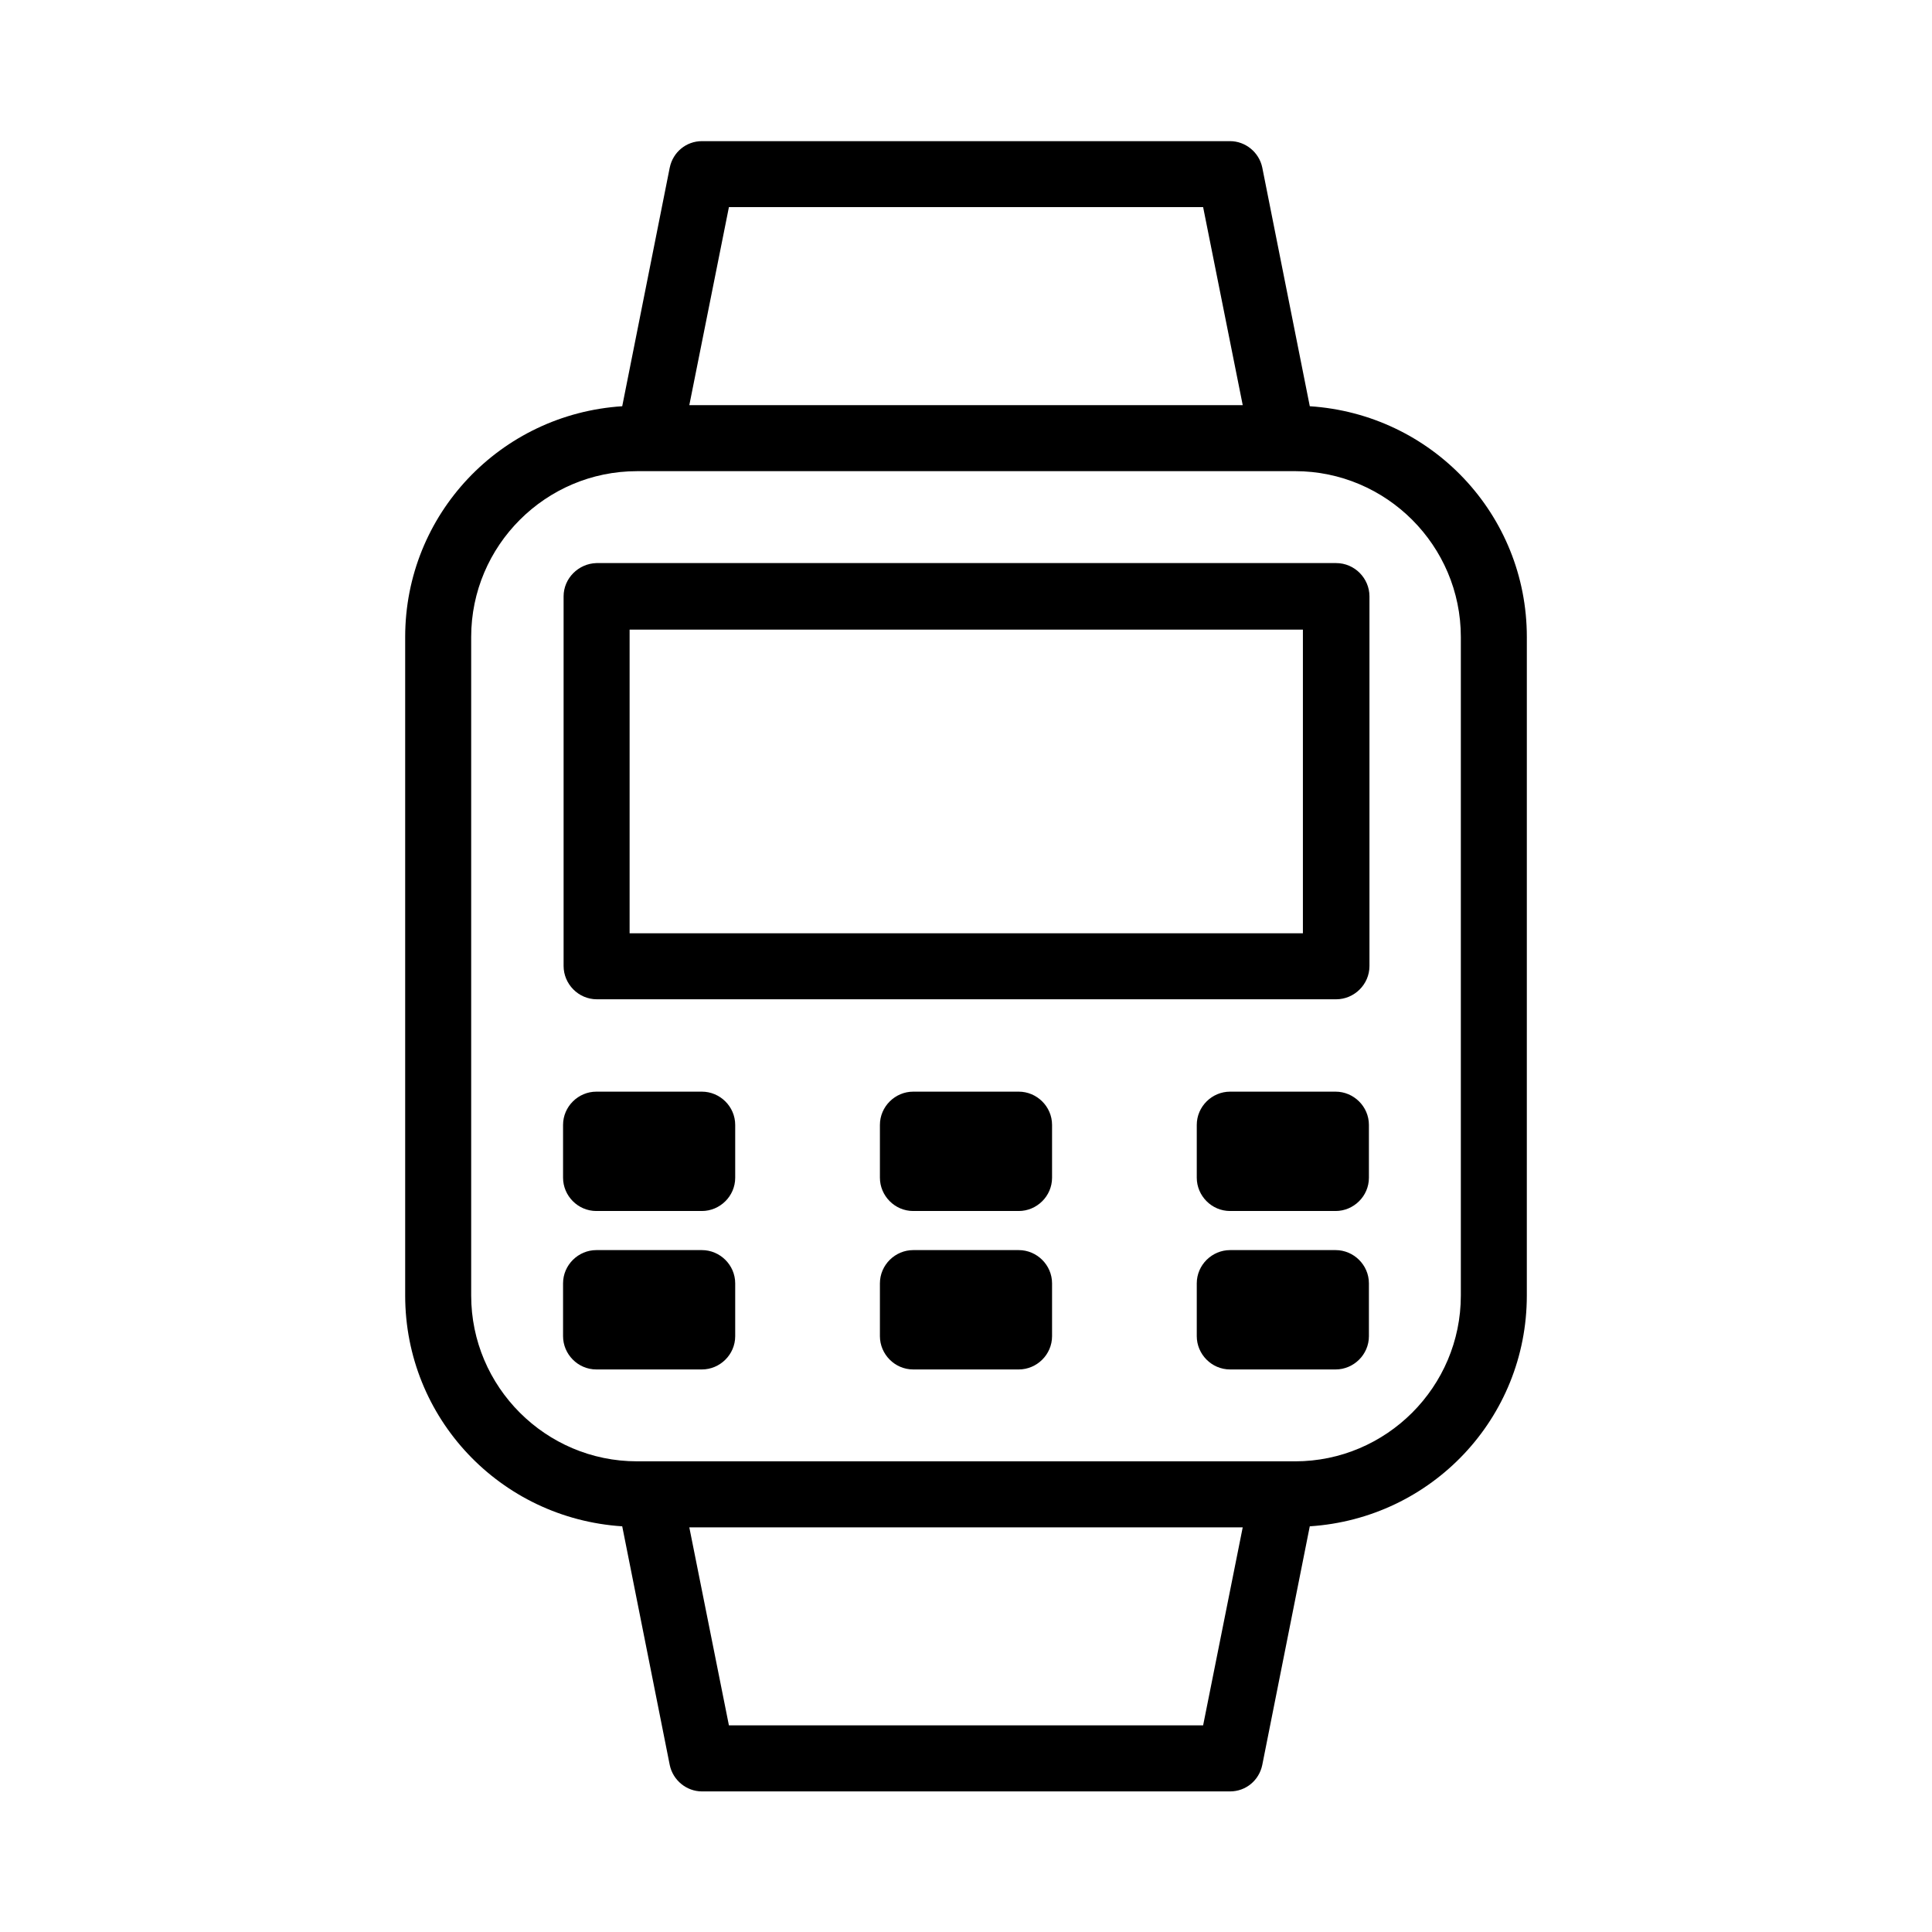
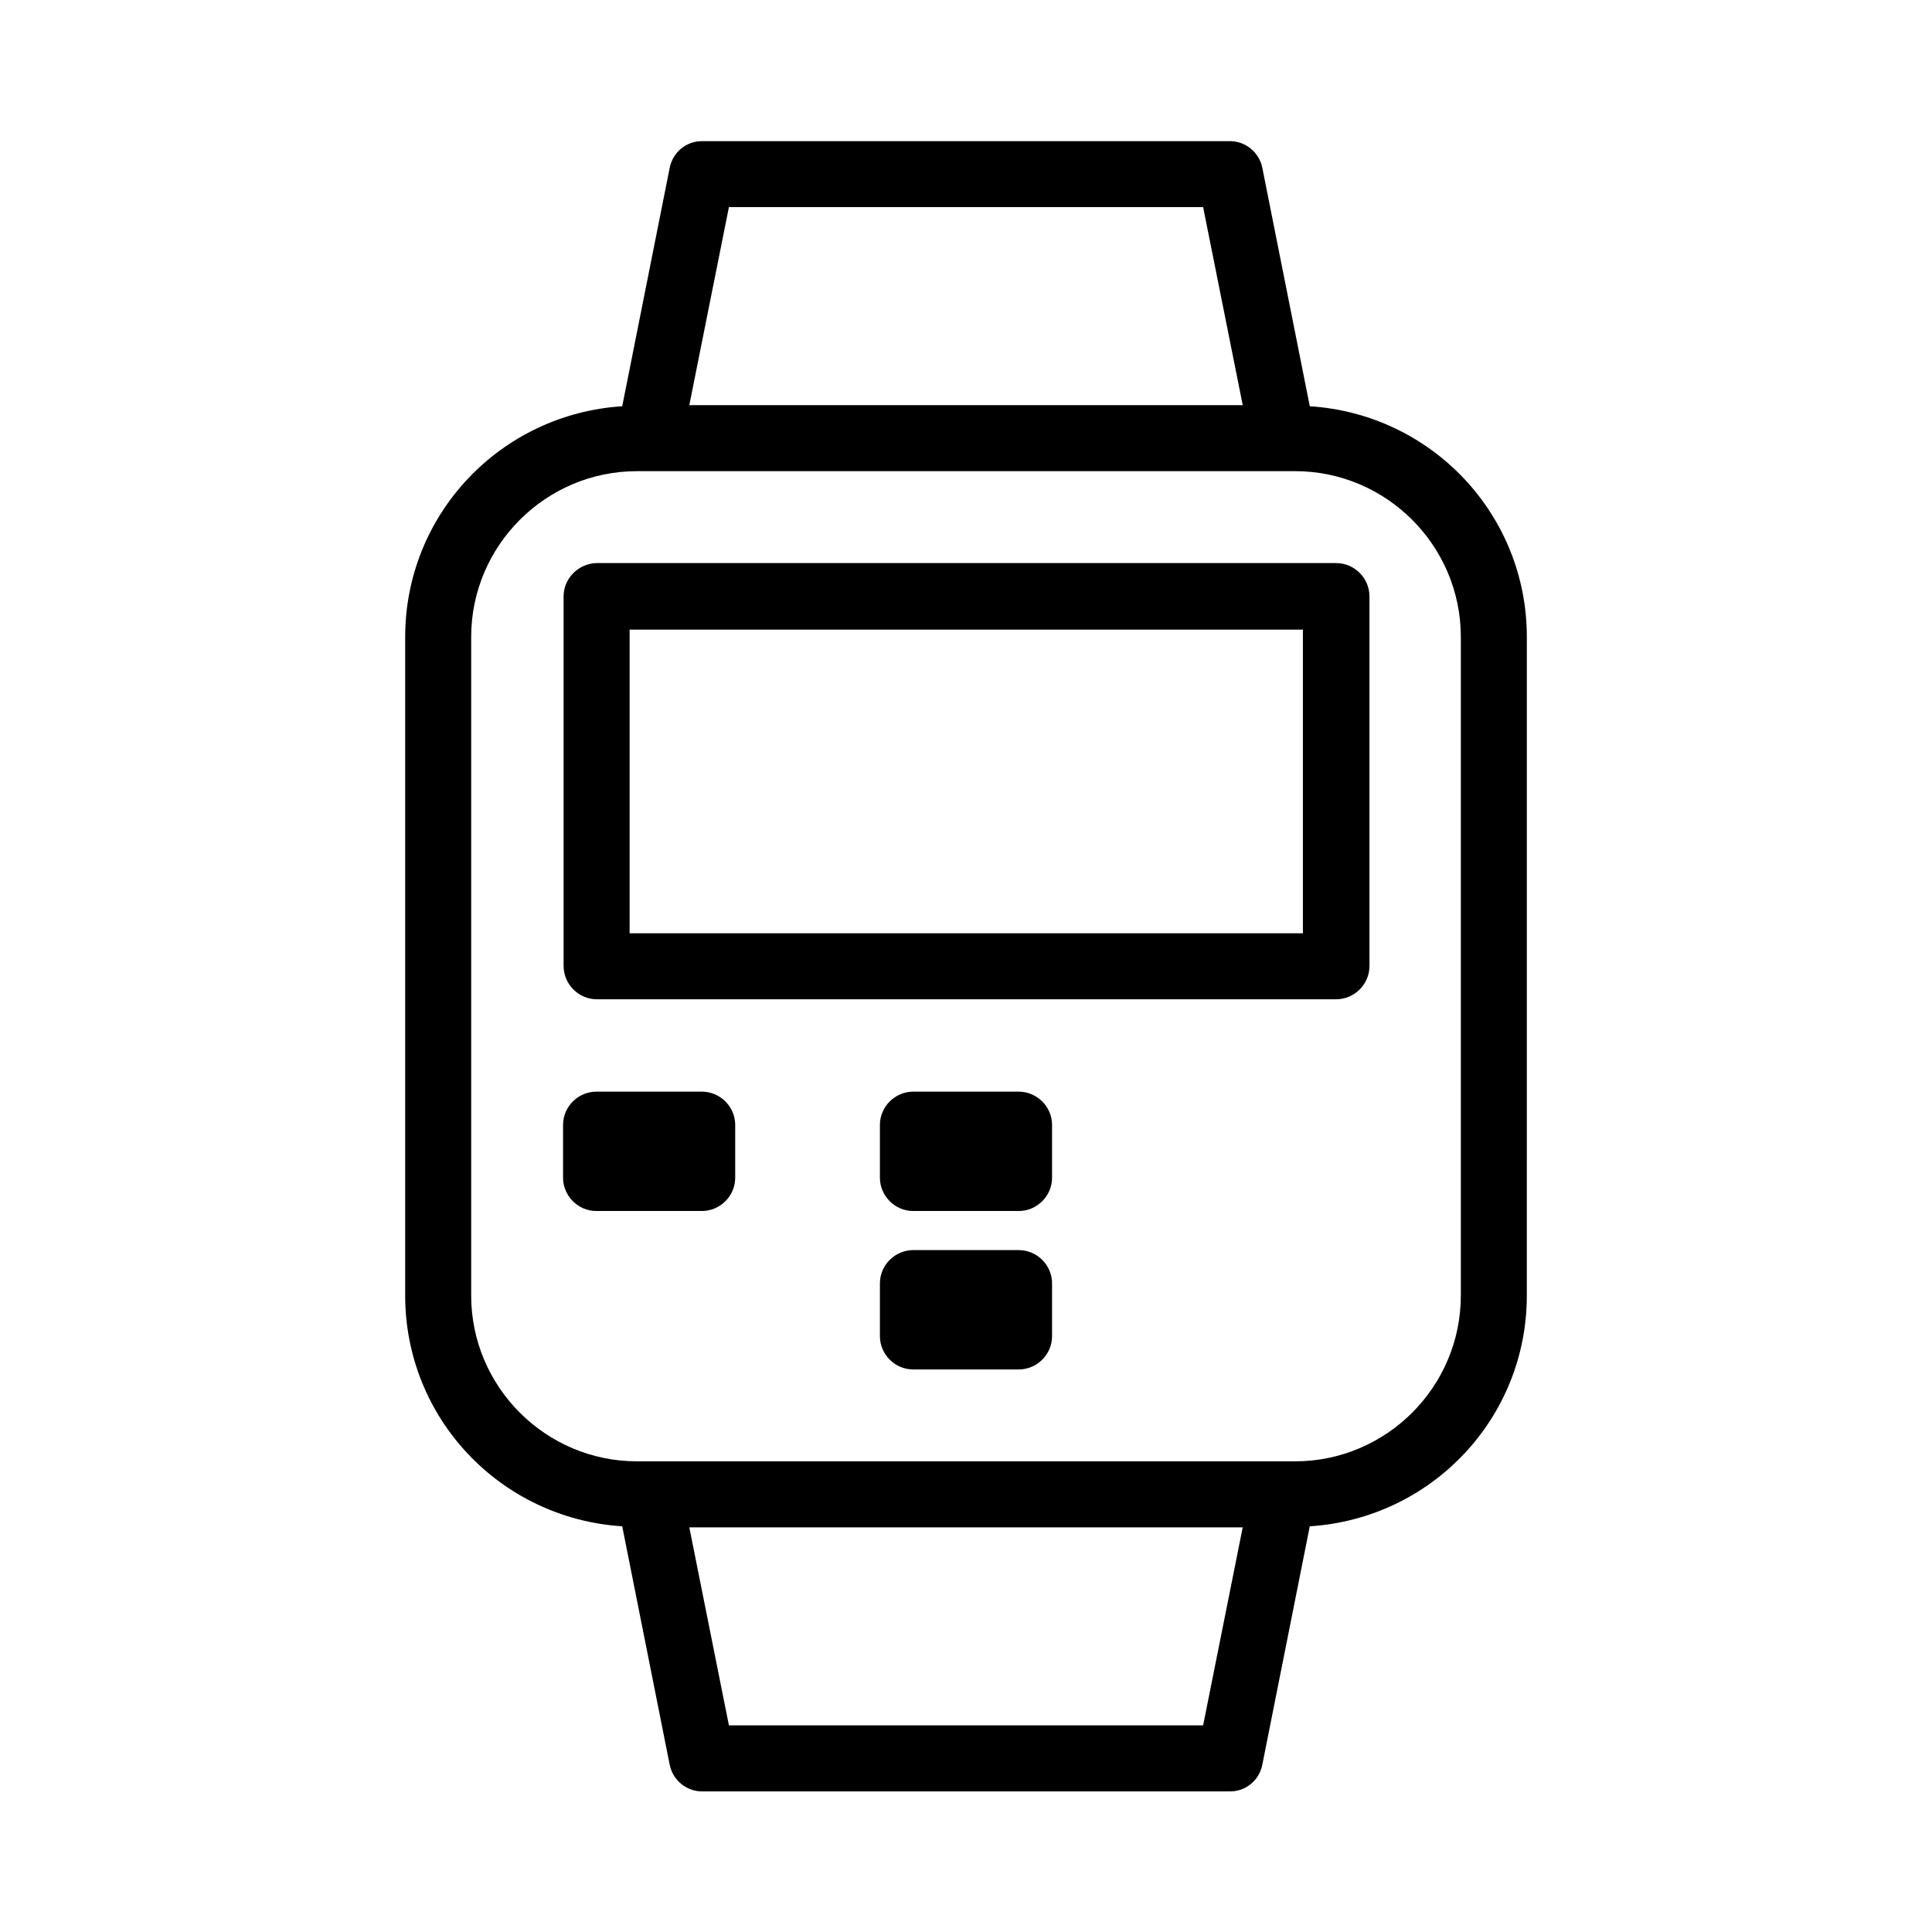
<svg xmlns="http://www.w3.org/2000/svg" fill="#000000" width="800px" height="800px" version="1.1" viewBox="144 144 512 512">
  <g>
    <path d="m321.49 188.4-12.594 63.258c-32.328 2.098-57.52 28.688-57.52 61.156v174.52c0 32.469 25.191 59.059 57.52 61.156l12.594 63.258c0.84 4.059 4.477 6.996 8.535 6.996h139.95c4.199 0 7.695-2.938 8.535-6.996l12.594-63.258c32.328-2.098 57.52-28.688 57.52-61.156l0.004-174.52c0-32.469-25.191-59.059-57.52-61.156l-12.594-63.258c-0.84-4.059-4.477-6.996-8.535-6.996h-139.95c-4.195 0-7.695 2.938-8.535 6.996zm141.35 412.84h-125.67l-10.496-52.48h146.66zm24.352-332.38c24.211 0 43.945 19.734 43.945 43.945v174.52c0 24.211-19.734 43.945-43.945 43.945l-174.38-0.004c-24.211 0-43.945-19.734-43.945-43.945v-174.51c0-24.211 19.734-43.945 43.945-43.945zm-24.352-69.973 10.496 52.48h-146.66l10.496-52.48z" />
    <path d="m293.36 302.04v97.965c0 4.758 3.918 8.816 8.816 8.816h195.93c4.758 0 8.816-3.918 8.816-8.816v-97.965c0-4.758-3.918-8.816-8.816-8.816h-196.07c-4.758 0.141-8.676 4.059-8.676 8.816zm17.492 8.816h178.43v80.469h-178.43z" />
    <path d="m330.02 433.3h-27.988c-4.758 0-8.816 3.918-8.816 8.816v13.996c0 4.758 3.918 8.816 8.816 8.816h27.988c4.758 0 8.816-3.918 8.816-8.816v-13.996c0-4.898-4.059-8.816-8.816-8.816z" />
    <path d="m413.99 433.3h-27.988c-4.758 0-8.816 3.918-8.816 8.816v13.996c0 4.758 3.918 8.816 8.816 8.816h27.988c4.758 0 8.816-3.918 8.816-8.816v-13.996c0-4.898-4.059-8.816-8.816-8.816z" />
-     <path d="m497.96 433.3h-27.988c-4.758 0-8.816 3.918-8.816 8.816v13.996c0 4.758 3.918 8.816 8.816 8.816h27.988c4.758 0 8.816-3.918 8.816-8.816v-13.996c0-4.898-4.059-8.816-8.816-8.816z" />
-     <path d="m330.02 475.29h-27.988c-4.758 0-8.816 3.918-8.816 8.816v13.996c0 4.758 3.918 8.816 8.816 8.816h27.988c4.758 0 8.816-3.918 8.816-8.816v-13.996c0-4.898-4.059-8.816-8.816-8.816z" />
    <path d="m413.99 475.29h-27.988c-4.758 0-8.816 3.918-8.816 8.816v13.996c0 4.758 3.918 8.816 8.816 8.816h27.988c4.758 0 8.816-3.918 8.816-8.816v-13.996c0-4.898-4.059-8.816-8.816-8.816z" />
-     <path d="m497.96 475.29h-27.988c-4.758 0-8.816 3.918-8.816 8.816v13.996c0 4.758 3.918 8.816 8.816 8.816h27.988c4.758 0 8.816-3.918 8.816-8.816v-13.996c0-4.898-4.059-8.816-8.816-8.816z" />
  </g>
</svg>